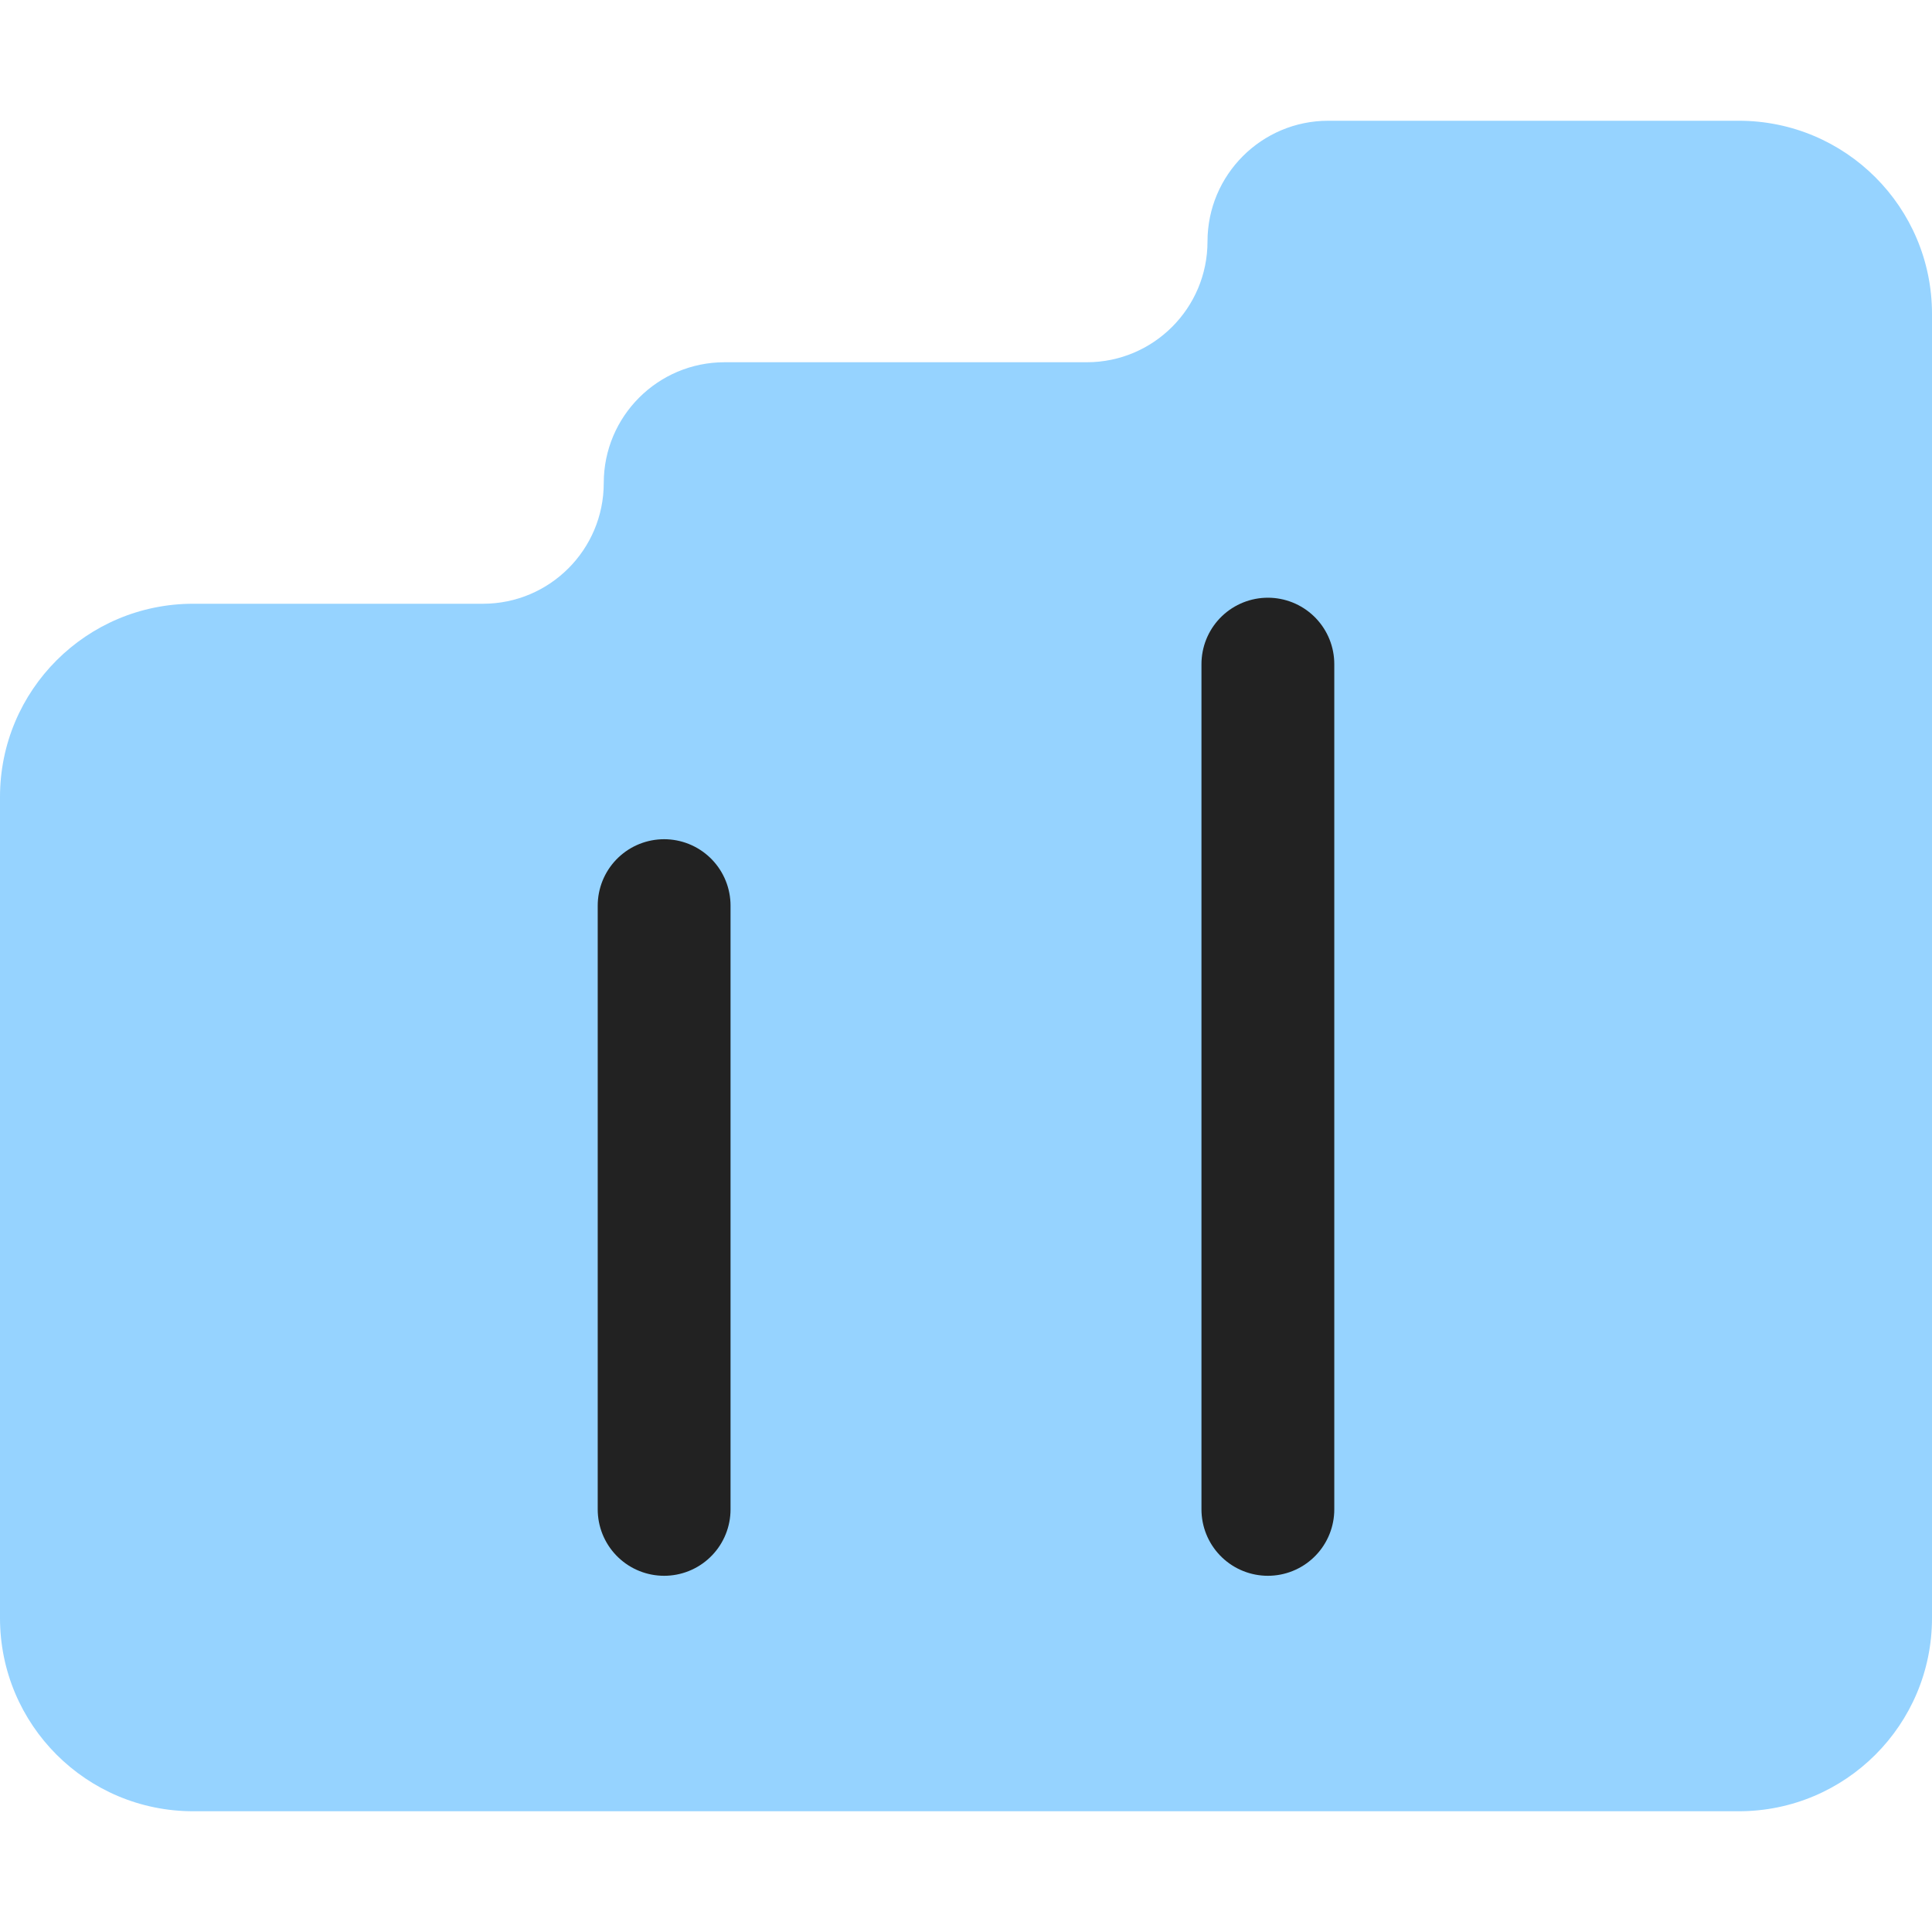
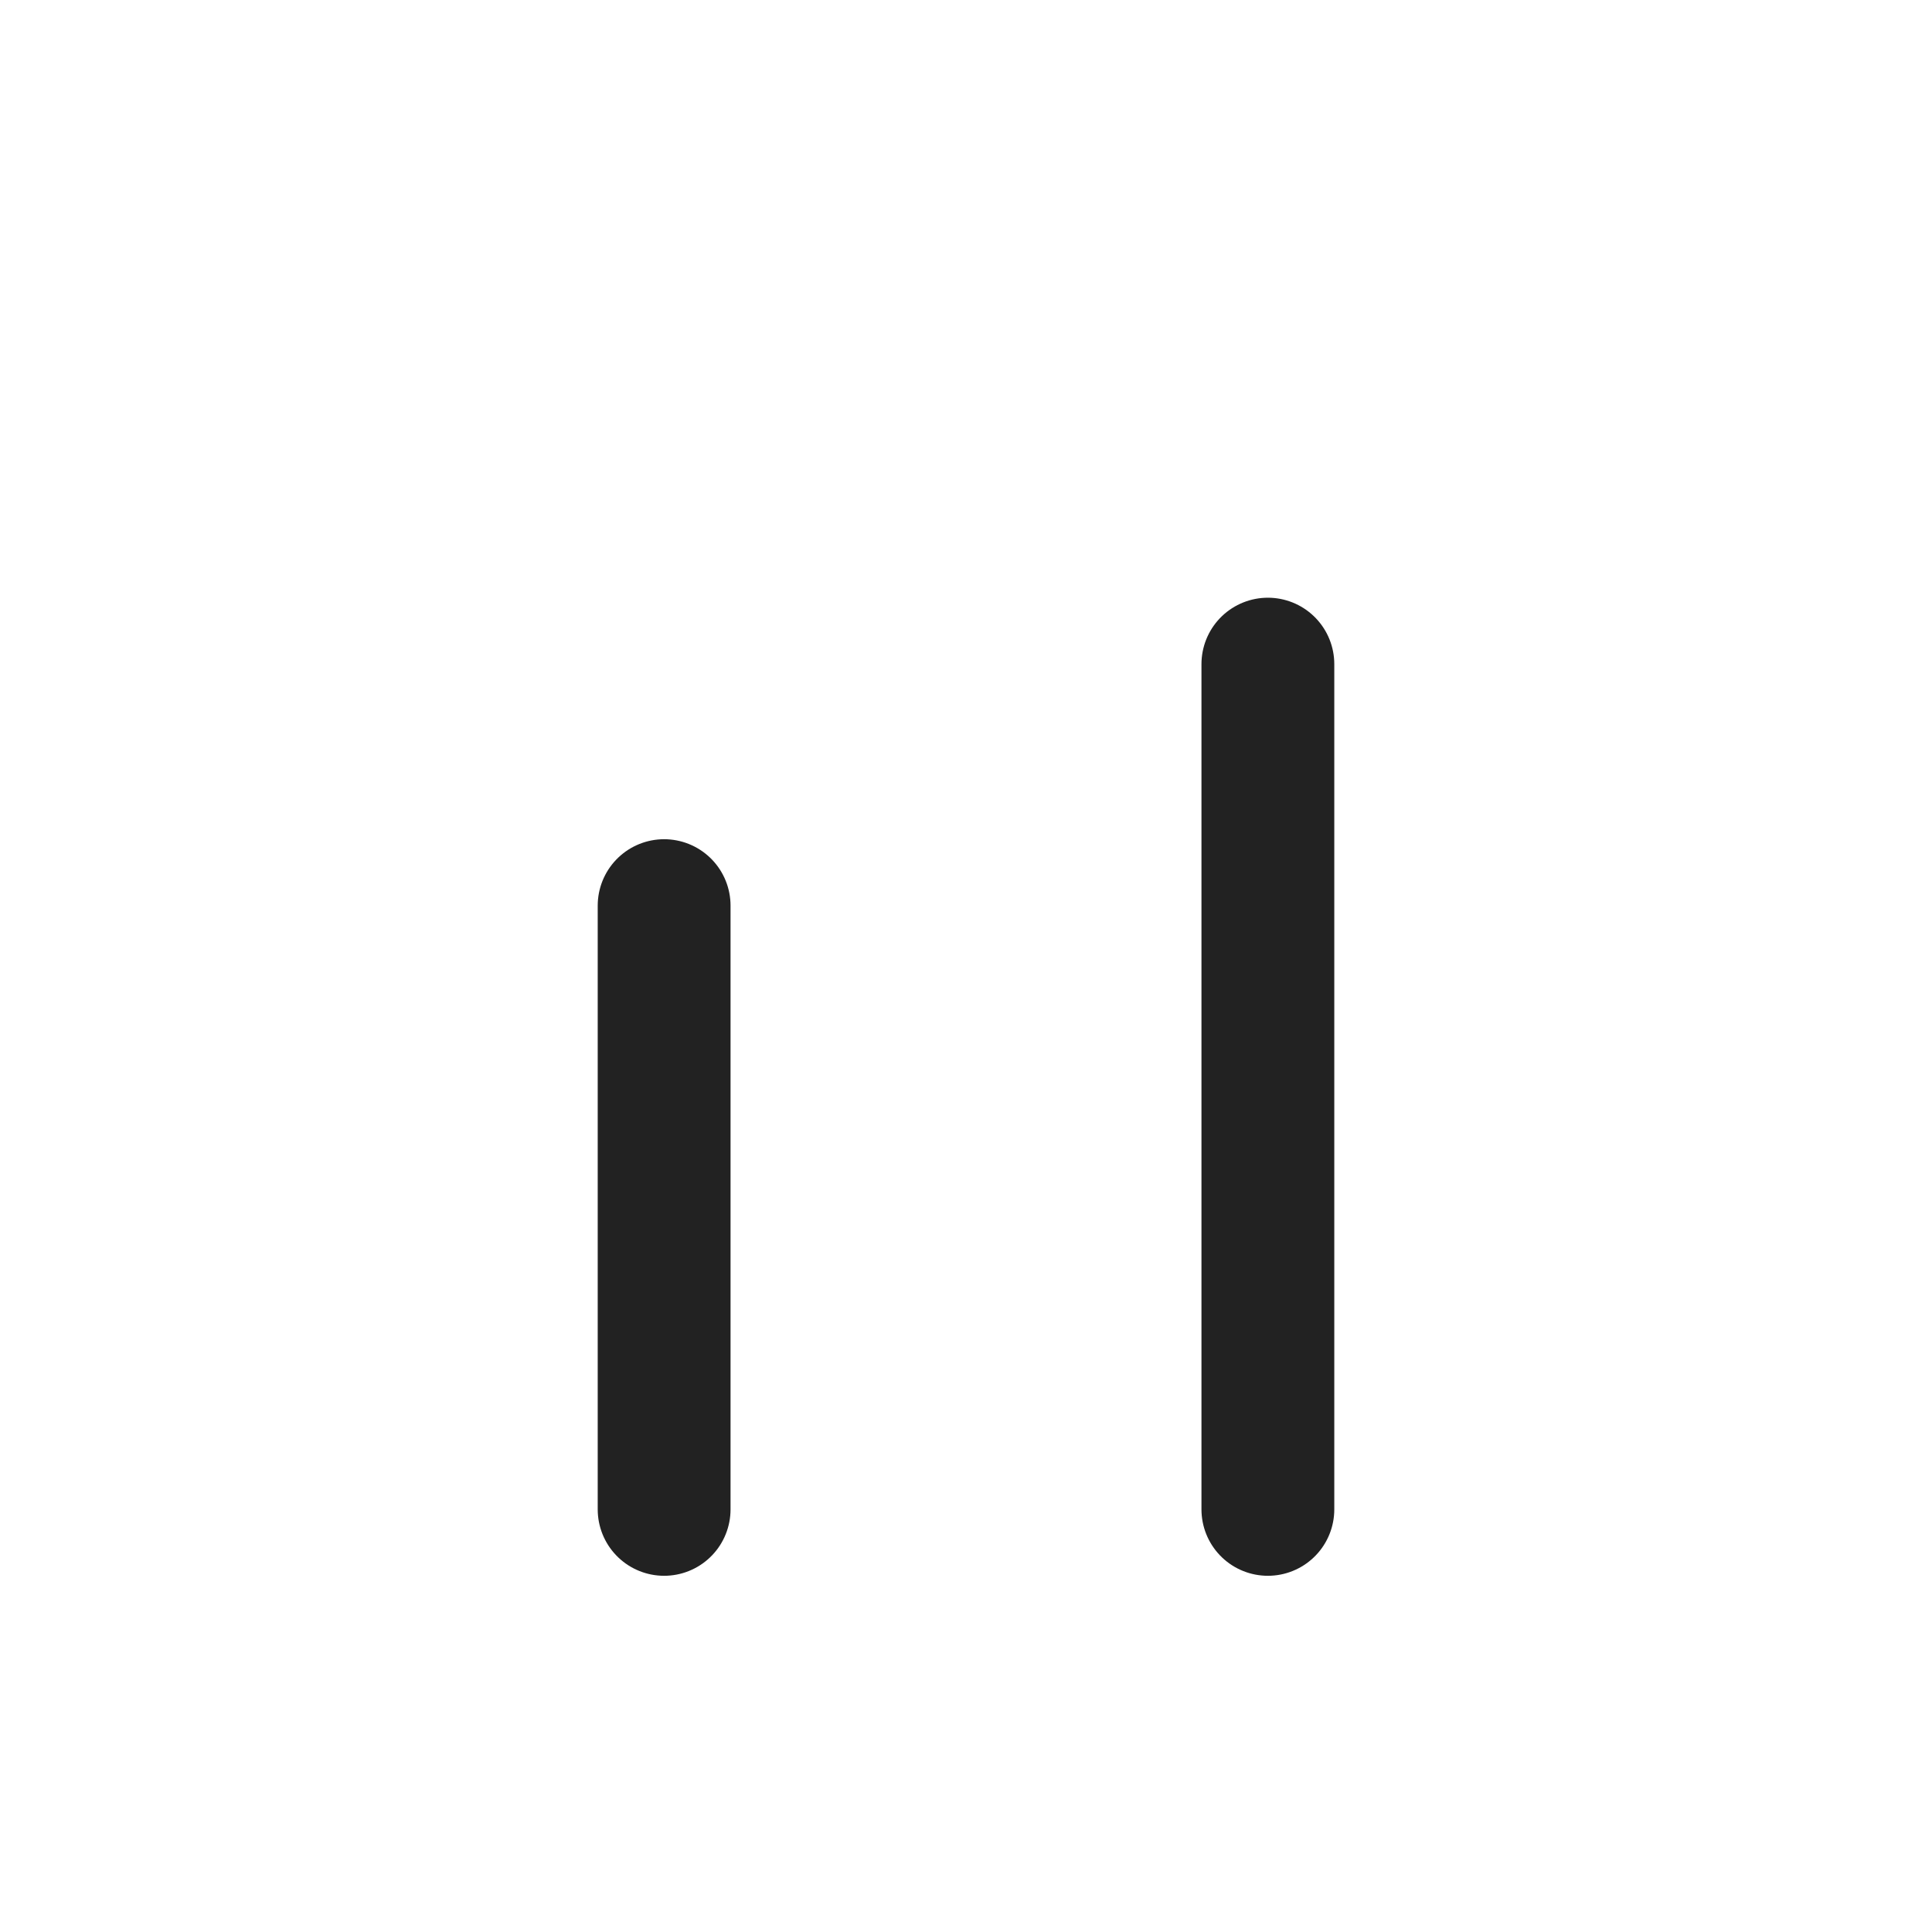
<svg xmlns="http://www.w3.org/2000/svg" width="16" height="16" viewBox="0 0 16 16" fill="none">
-   <path fill-rule="evenodd" clip-rule="evenodd" d="M16 2.6C16 1.716 15.284 1 14.4 1H11C10.448 1 10 1.448 10 2V2C10 2.552 9.552 3 9 3H6C5.448 3 5 3.448 5 4V4C5 4.552 4.552 5 4 5H1.6C0.716 5 0 5.716 0 6.6V13.4C0 14.284 0.716 15 1.6 15H5H10H14.4C15.284 15 16 14.284 16 13.4V2.6Z" fill="#96D3FF" />
  <path d="M10.5 5.5L10.5 12.5" stroke="#222222" stroke-width="1.1" stroke-linecap="round" stroke-linejoin="round" />
  <path d="M5.5 7.5L5.5 12.5" stroke="#222222" stroke-width="1.1" stroke-linecap="round" stroke-linejoin="round" />
</svg>